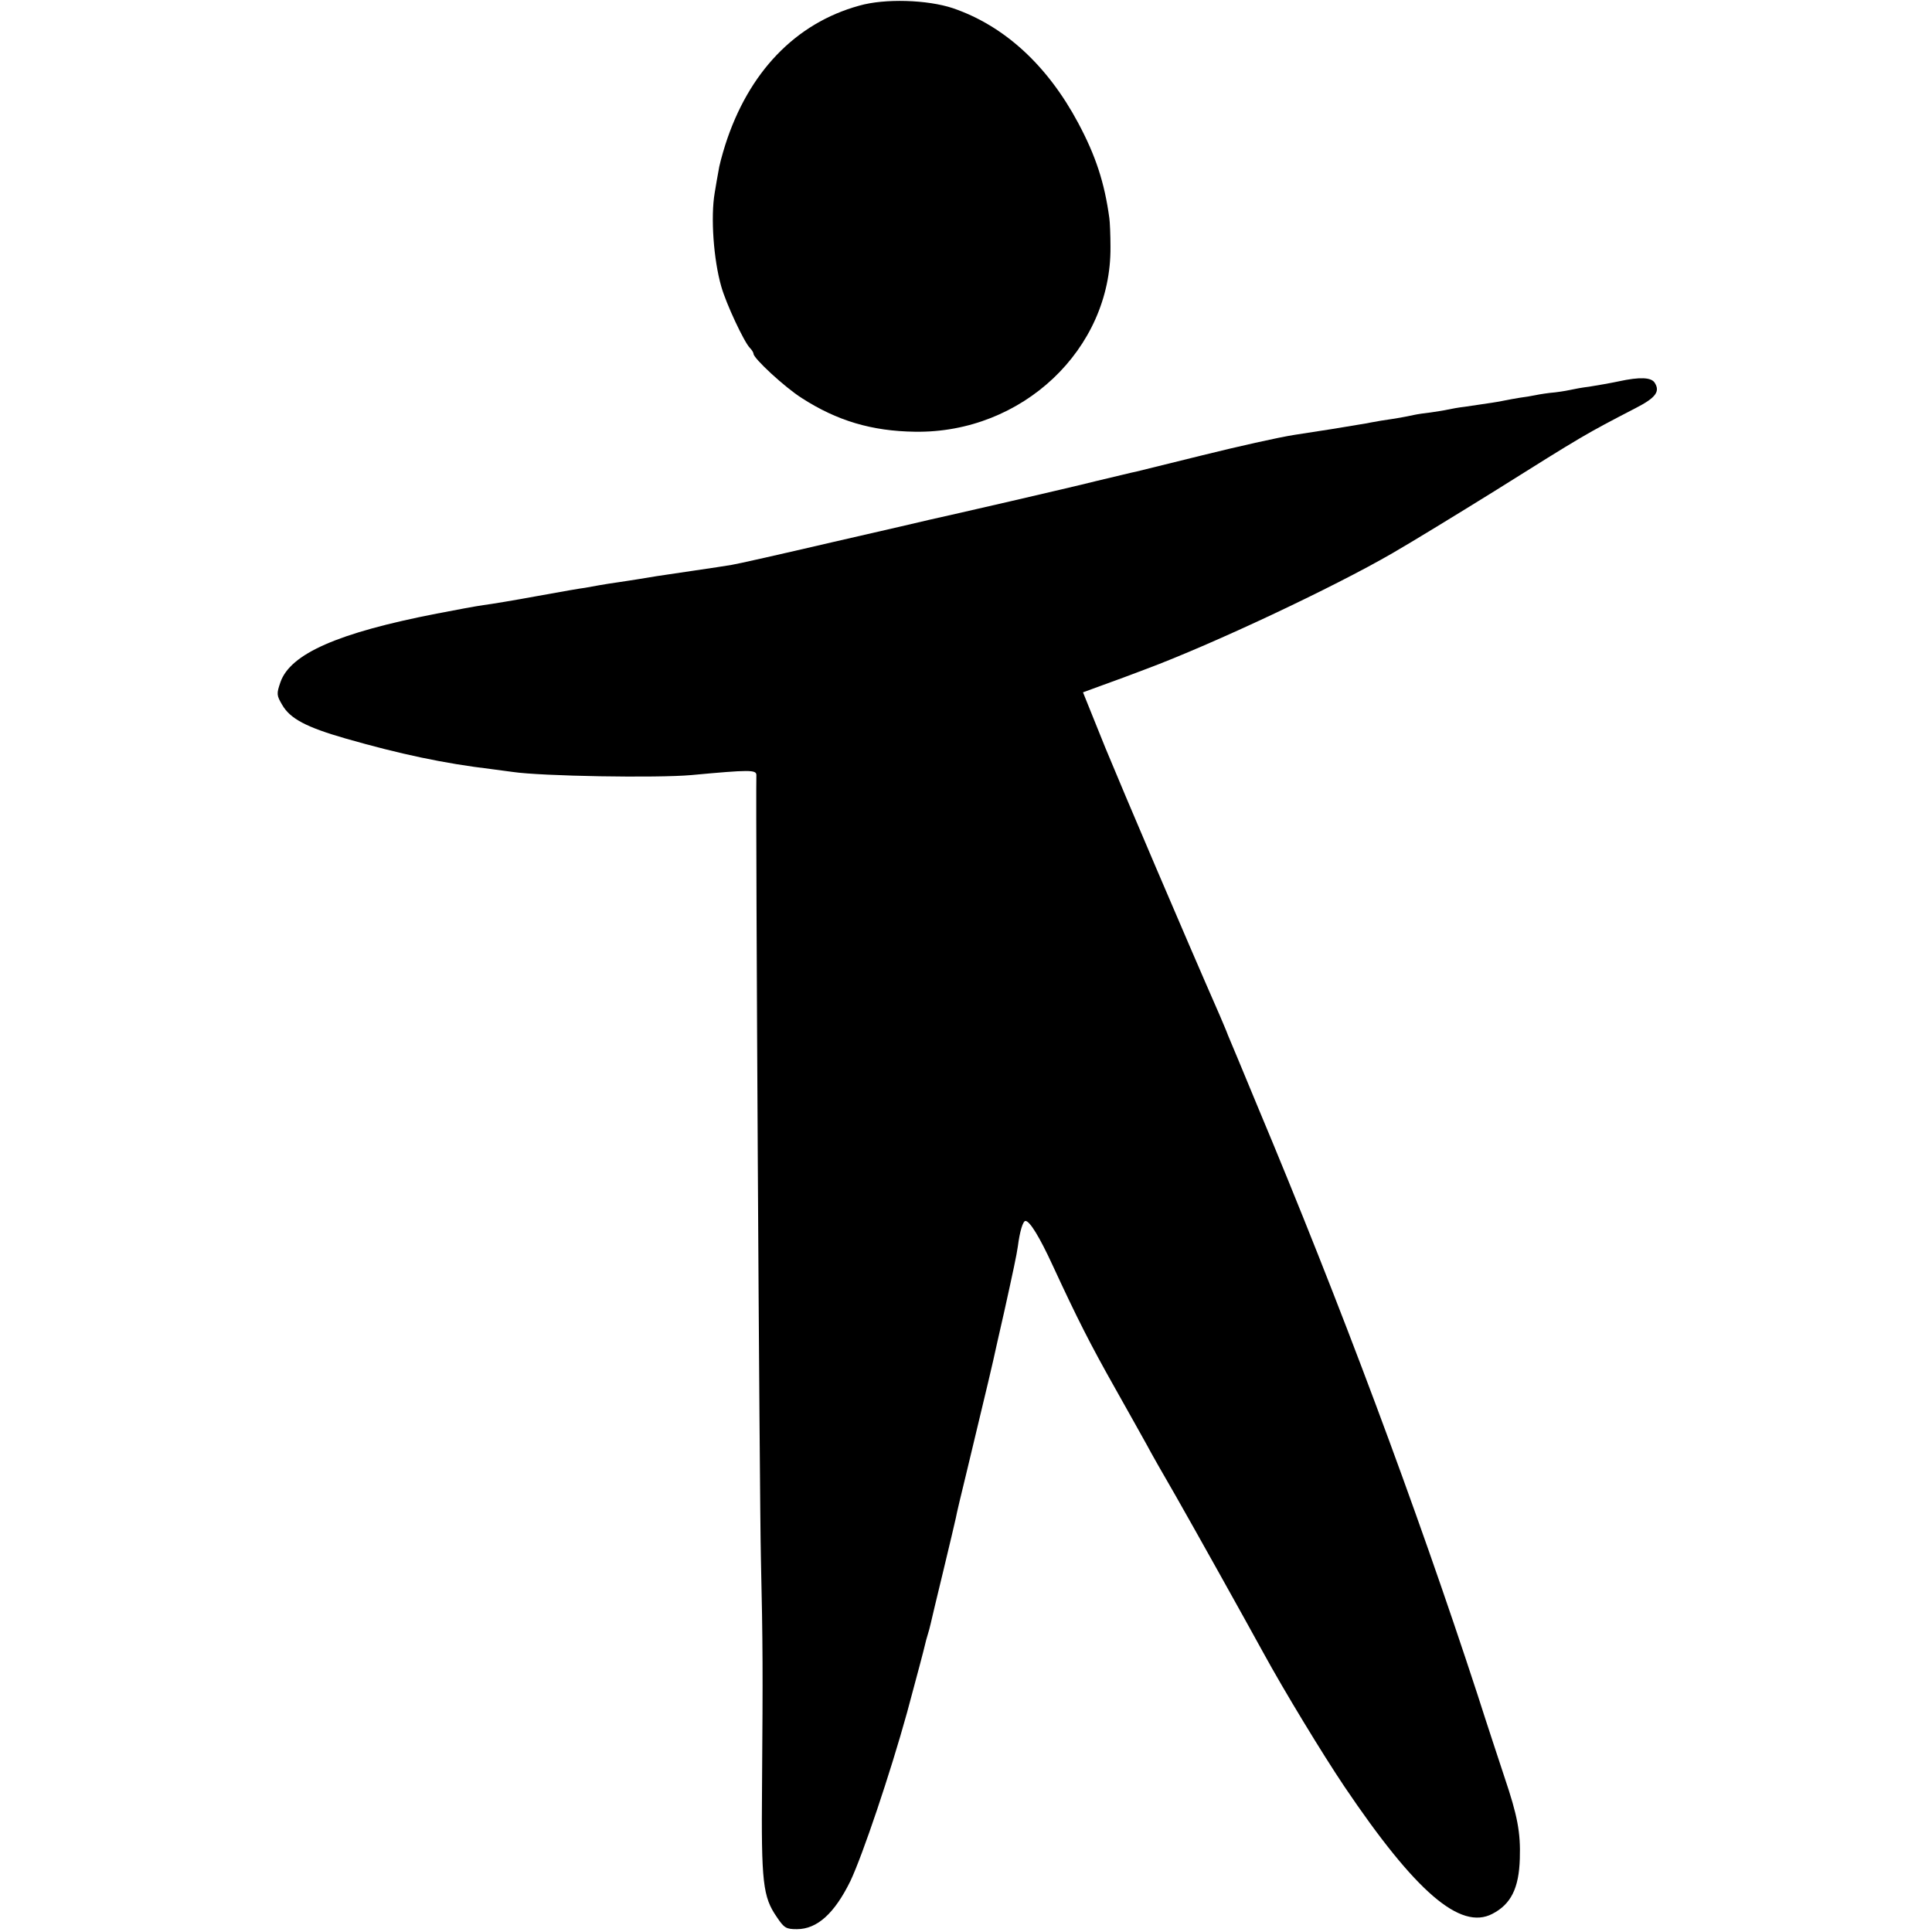
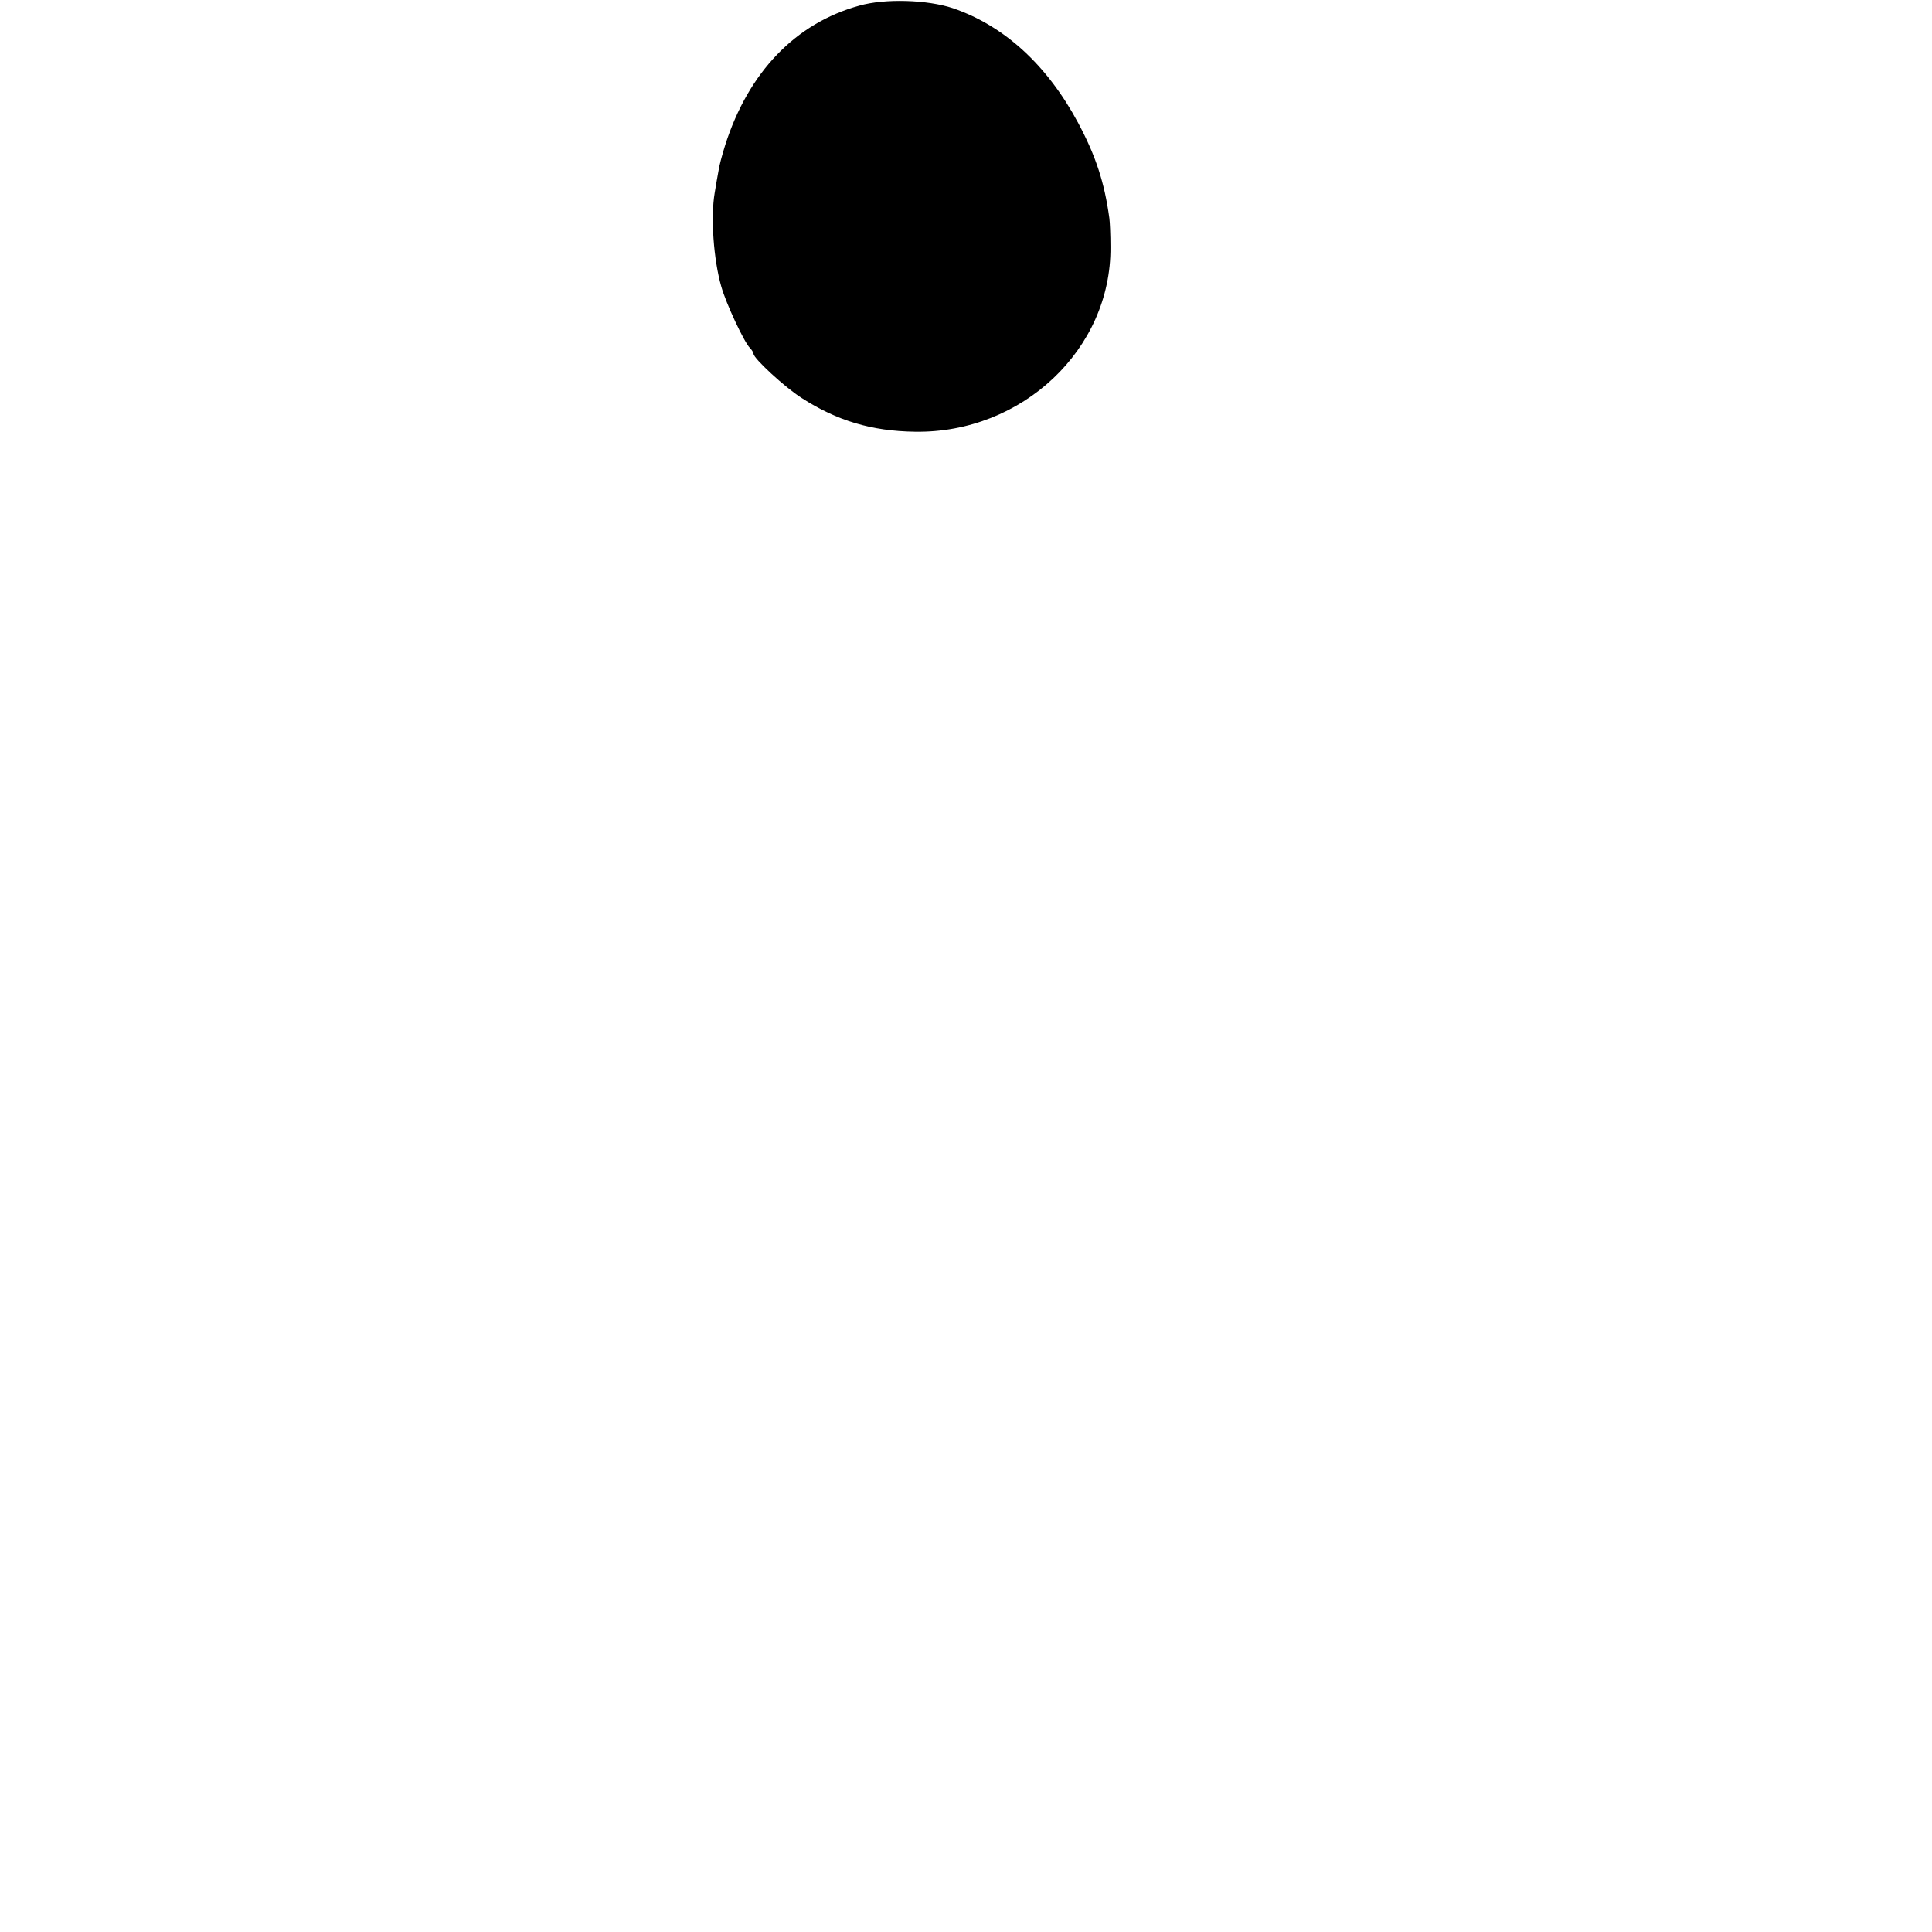
<svg xmlns="http://www.w3.org/2000/svg" version="1.0" width="682pt" height="682pt" viewBox="0 0 682 682" preserveAspectRatio="xMidYMid meet">
  <g transform="translate(0,682) scale(0.1,-0.1)" fill="#000000" stroke="none">
    <path d="M3033 6800 c-225 -62 -391 -235 -473 -492 -11 -35 -22 -76 -24 -93 -3 -16 -9 -50 -13 -75 -15 -86 -4 -237 23 -331 17 -61 81 -197 101 -217 7 -7 13 -17 13 -21 0 -16 110 -118 170 -156 124 -80 247 -117 400 -119 378 -6 693 291 690 652 0 43 -2 88 -4 102 -17 125 -48 220 -110 336 -109 204 -261 343 -442 405 -90 30 -240 35 -331 9z" />
-     <path d="M5715 5474 c-33 -7 -80 -15 -105 -19 -25 -3 -52 -8 -60 -10 -8 -2 -35 -7 -60 -10 -25 -2 -56 -7 -70 -10 -14 -3 -39 -7 -55 -9 -17 -3 -42 -7 -55 -10 -23 -5 -45 -8 -140 -22 -19 -2 -46 -7 -60 -10 -13 -3 -40 -7 -60 -10 -19 -2 -46 -6 -60 -9 -32 -7 -54 -11 -115 -20 -27 -5 -52 -9 -55 -10 -4 -1 -44 -7 -121 -20 -13 -2 -71 -11 -129 -20 -58 -9 -204 -42 -325 -72 -121 -30 -227 -56 -235 -58 -8 -1 -71 -17 -140 -33 -99 -25 -521 -122 -590 -137 -8 -2 -162 -38 -342 -79 -180 -42 -340 -78 -355 -80 -16 -3 -77 -12 -138 -21 -117 -17 -155 -23 -195 -30 -14 -2 -43 -7 -65 -10 -22 -3 -53 -8 -70 -11 -16 -3 -39 -7 -50 -9 -11 -1 -86 -14 -168 -29 -81 -15 -166 -29 -190 -32 -23 -3 -98 -17 -165 -30 -350 -68 -517 -142 -552 -242 -14 -41 -14 -46 6 -80 28 -49 85 -79 224 -119 192 -55 347 -88 515 -108 28 -4 61 -8 75 -10 101 -15 509 -22 631 -11 205 19 229 19 229 0 -3 -144 11 -2556 16 -2764 7 -309 7 -397 4 -805 -3 -341 3 -391 52 -462 26 -39 33 -43 71 -43 72 0 133 56 189 170 43 91 140 378 200 595 38 141 59 220 63 238 2 10 7 27 10 37 3 10 8 27 10 37 2 10 22 93 44 184 22 91 42 176 45 190 2 13 21 92 41 174 75 313 85 353 105 445 12 52 23 102 25 110 31 140 44 201 48 230 7 54 18 90 27 90 15 0 50 -57 96 -157 86 -186 133 -279 220 -433 48 -85 98 -175 112 -200 13 -25 59 -106 102 -180 69 -121 237 -422 310 -555 72 -132 208 -356 286 -472 251 -372 409 -508 522 -449 66 34 94 91 97 195 3 92 -8 151 -54 287 -16 49 -60 181 -96 294 -216 661 -484 1379 -776 2075 -50 121 -97 234 -104 250 -6 17 -20 48 -29 70 -125 285 -341 792 -404 945 l-79 196 71 26 c39 14 107 39 151 56 236 88 663 289 870 409 66 38 228 137 360 219 319 200 317 199 500 294 70 36 86 58 66 89 -12 19 -52 21 -126 5z" />
  </g>
</svg>